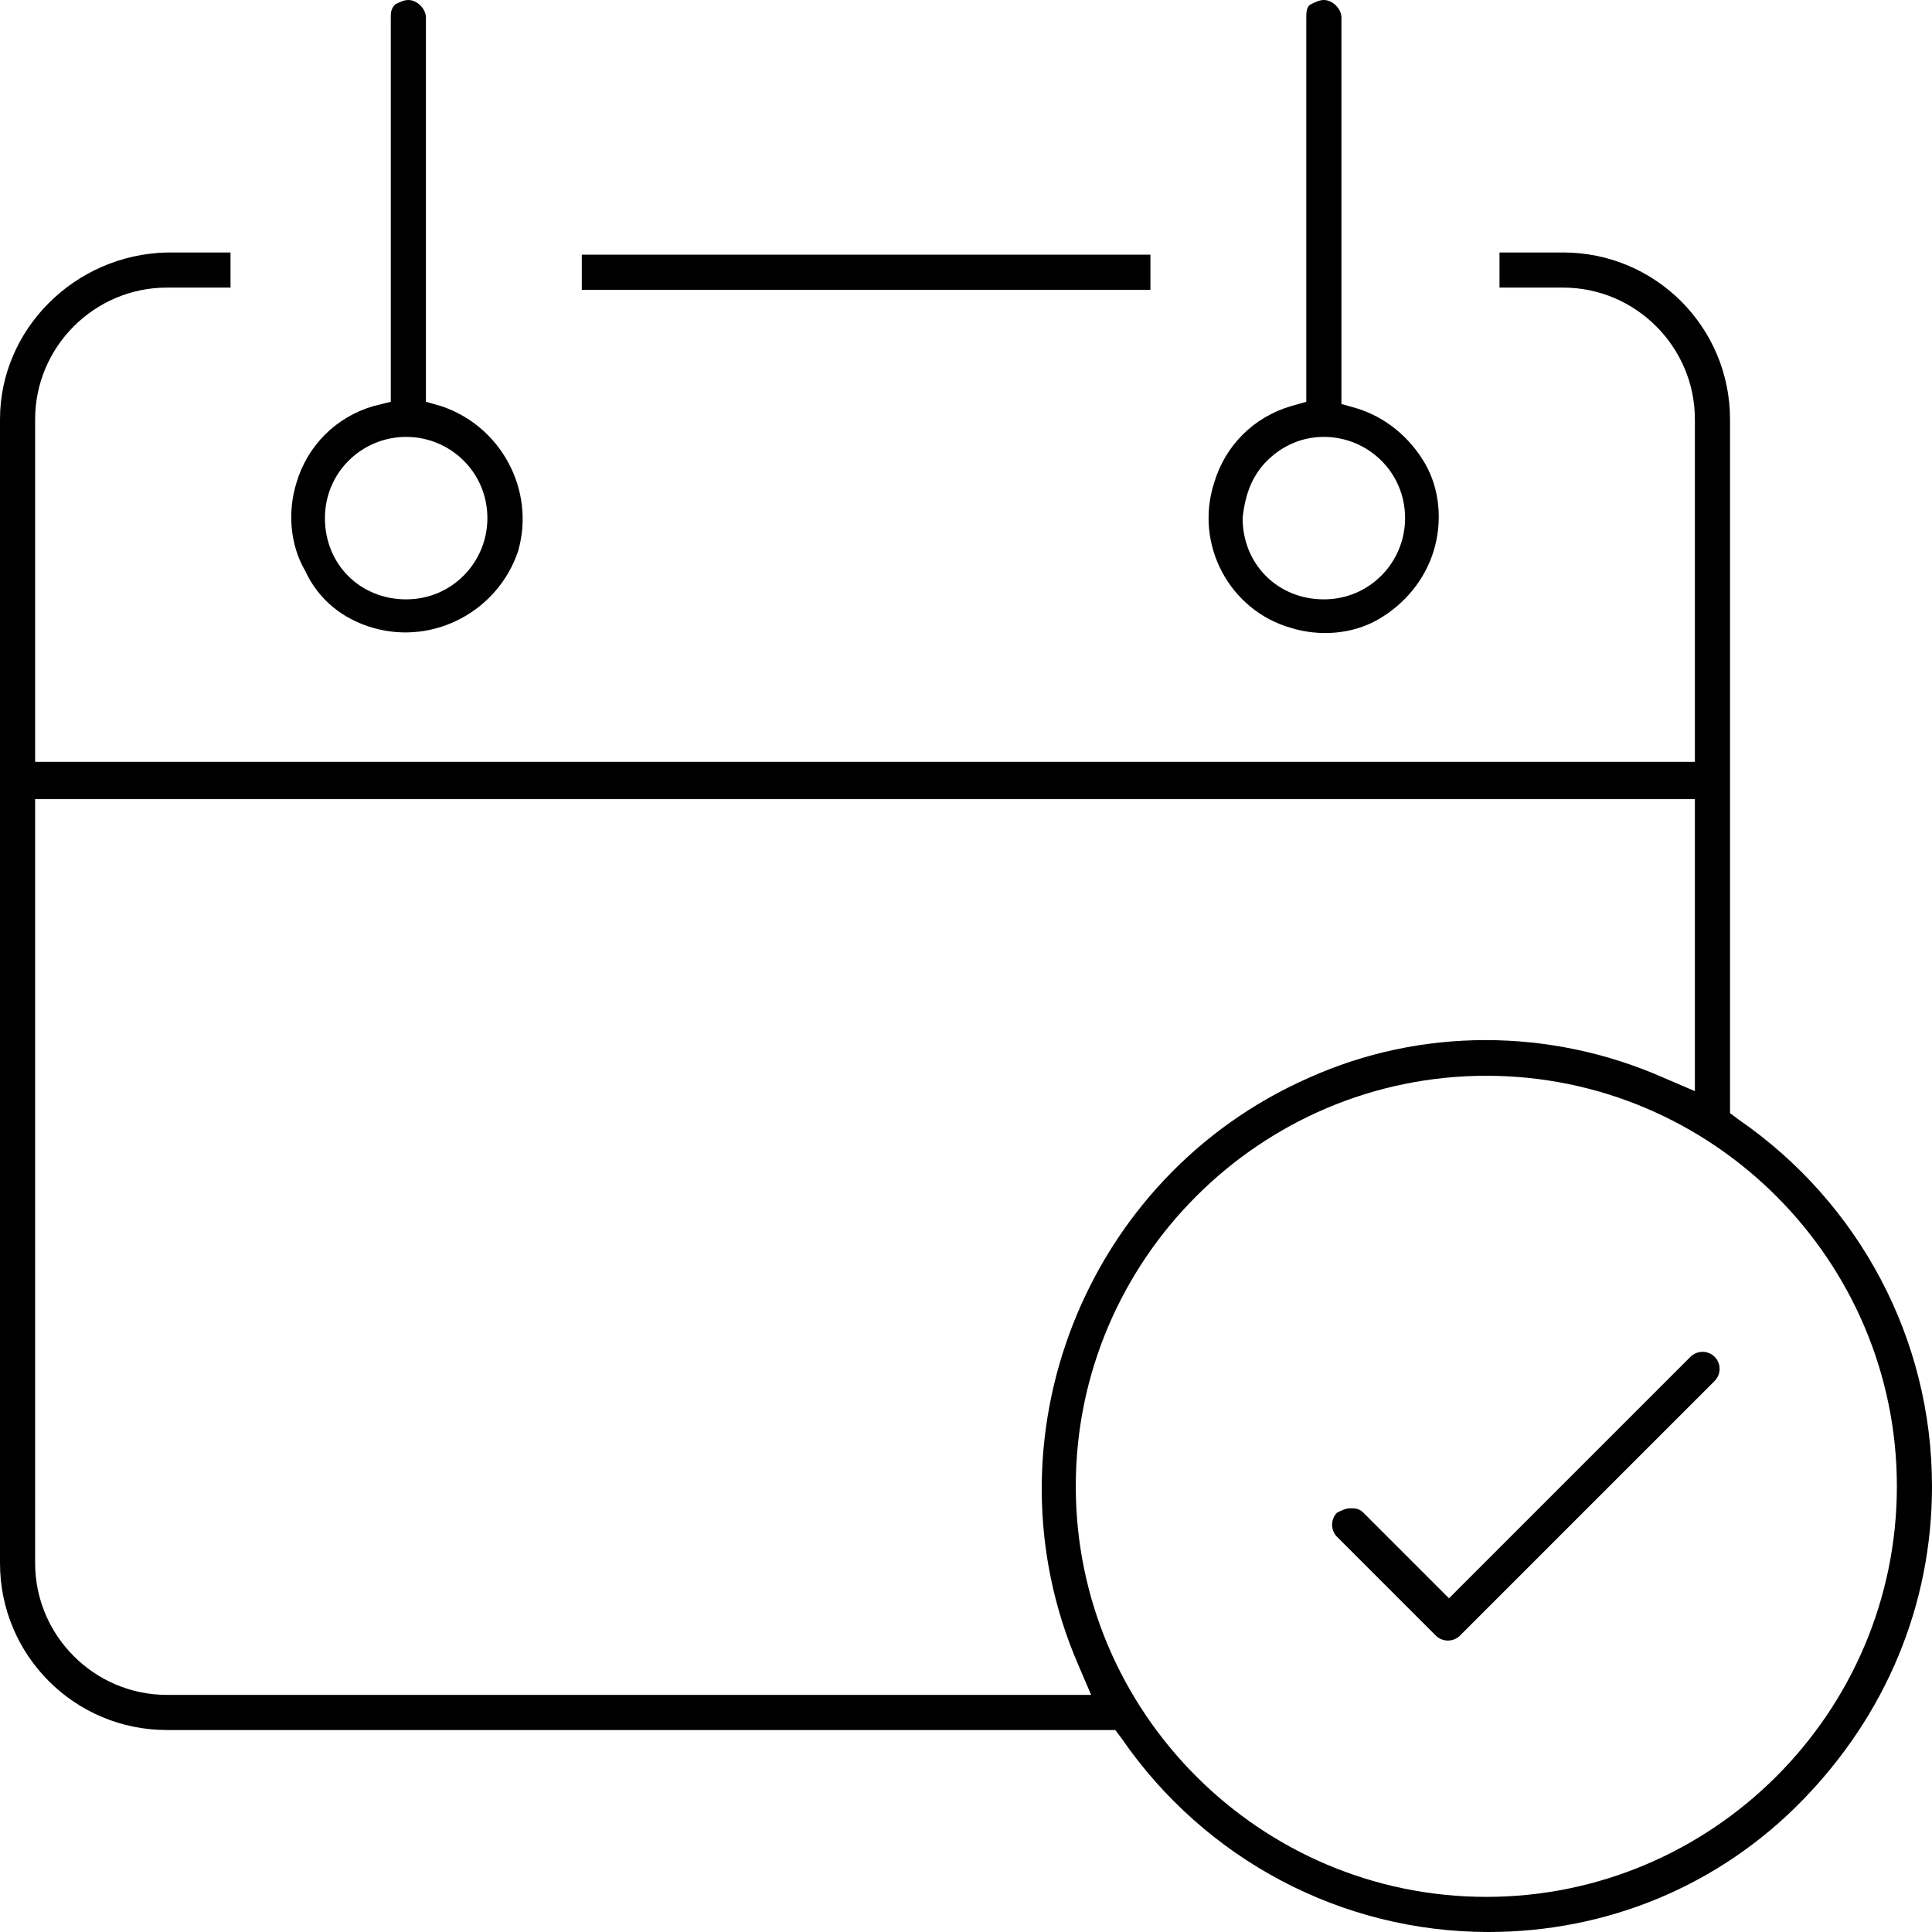
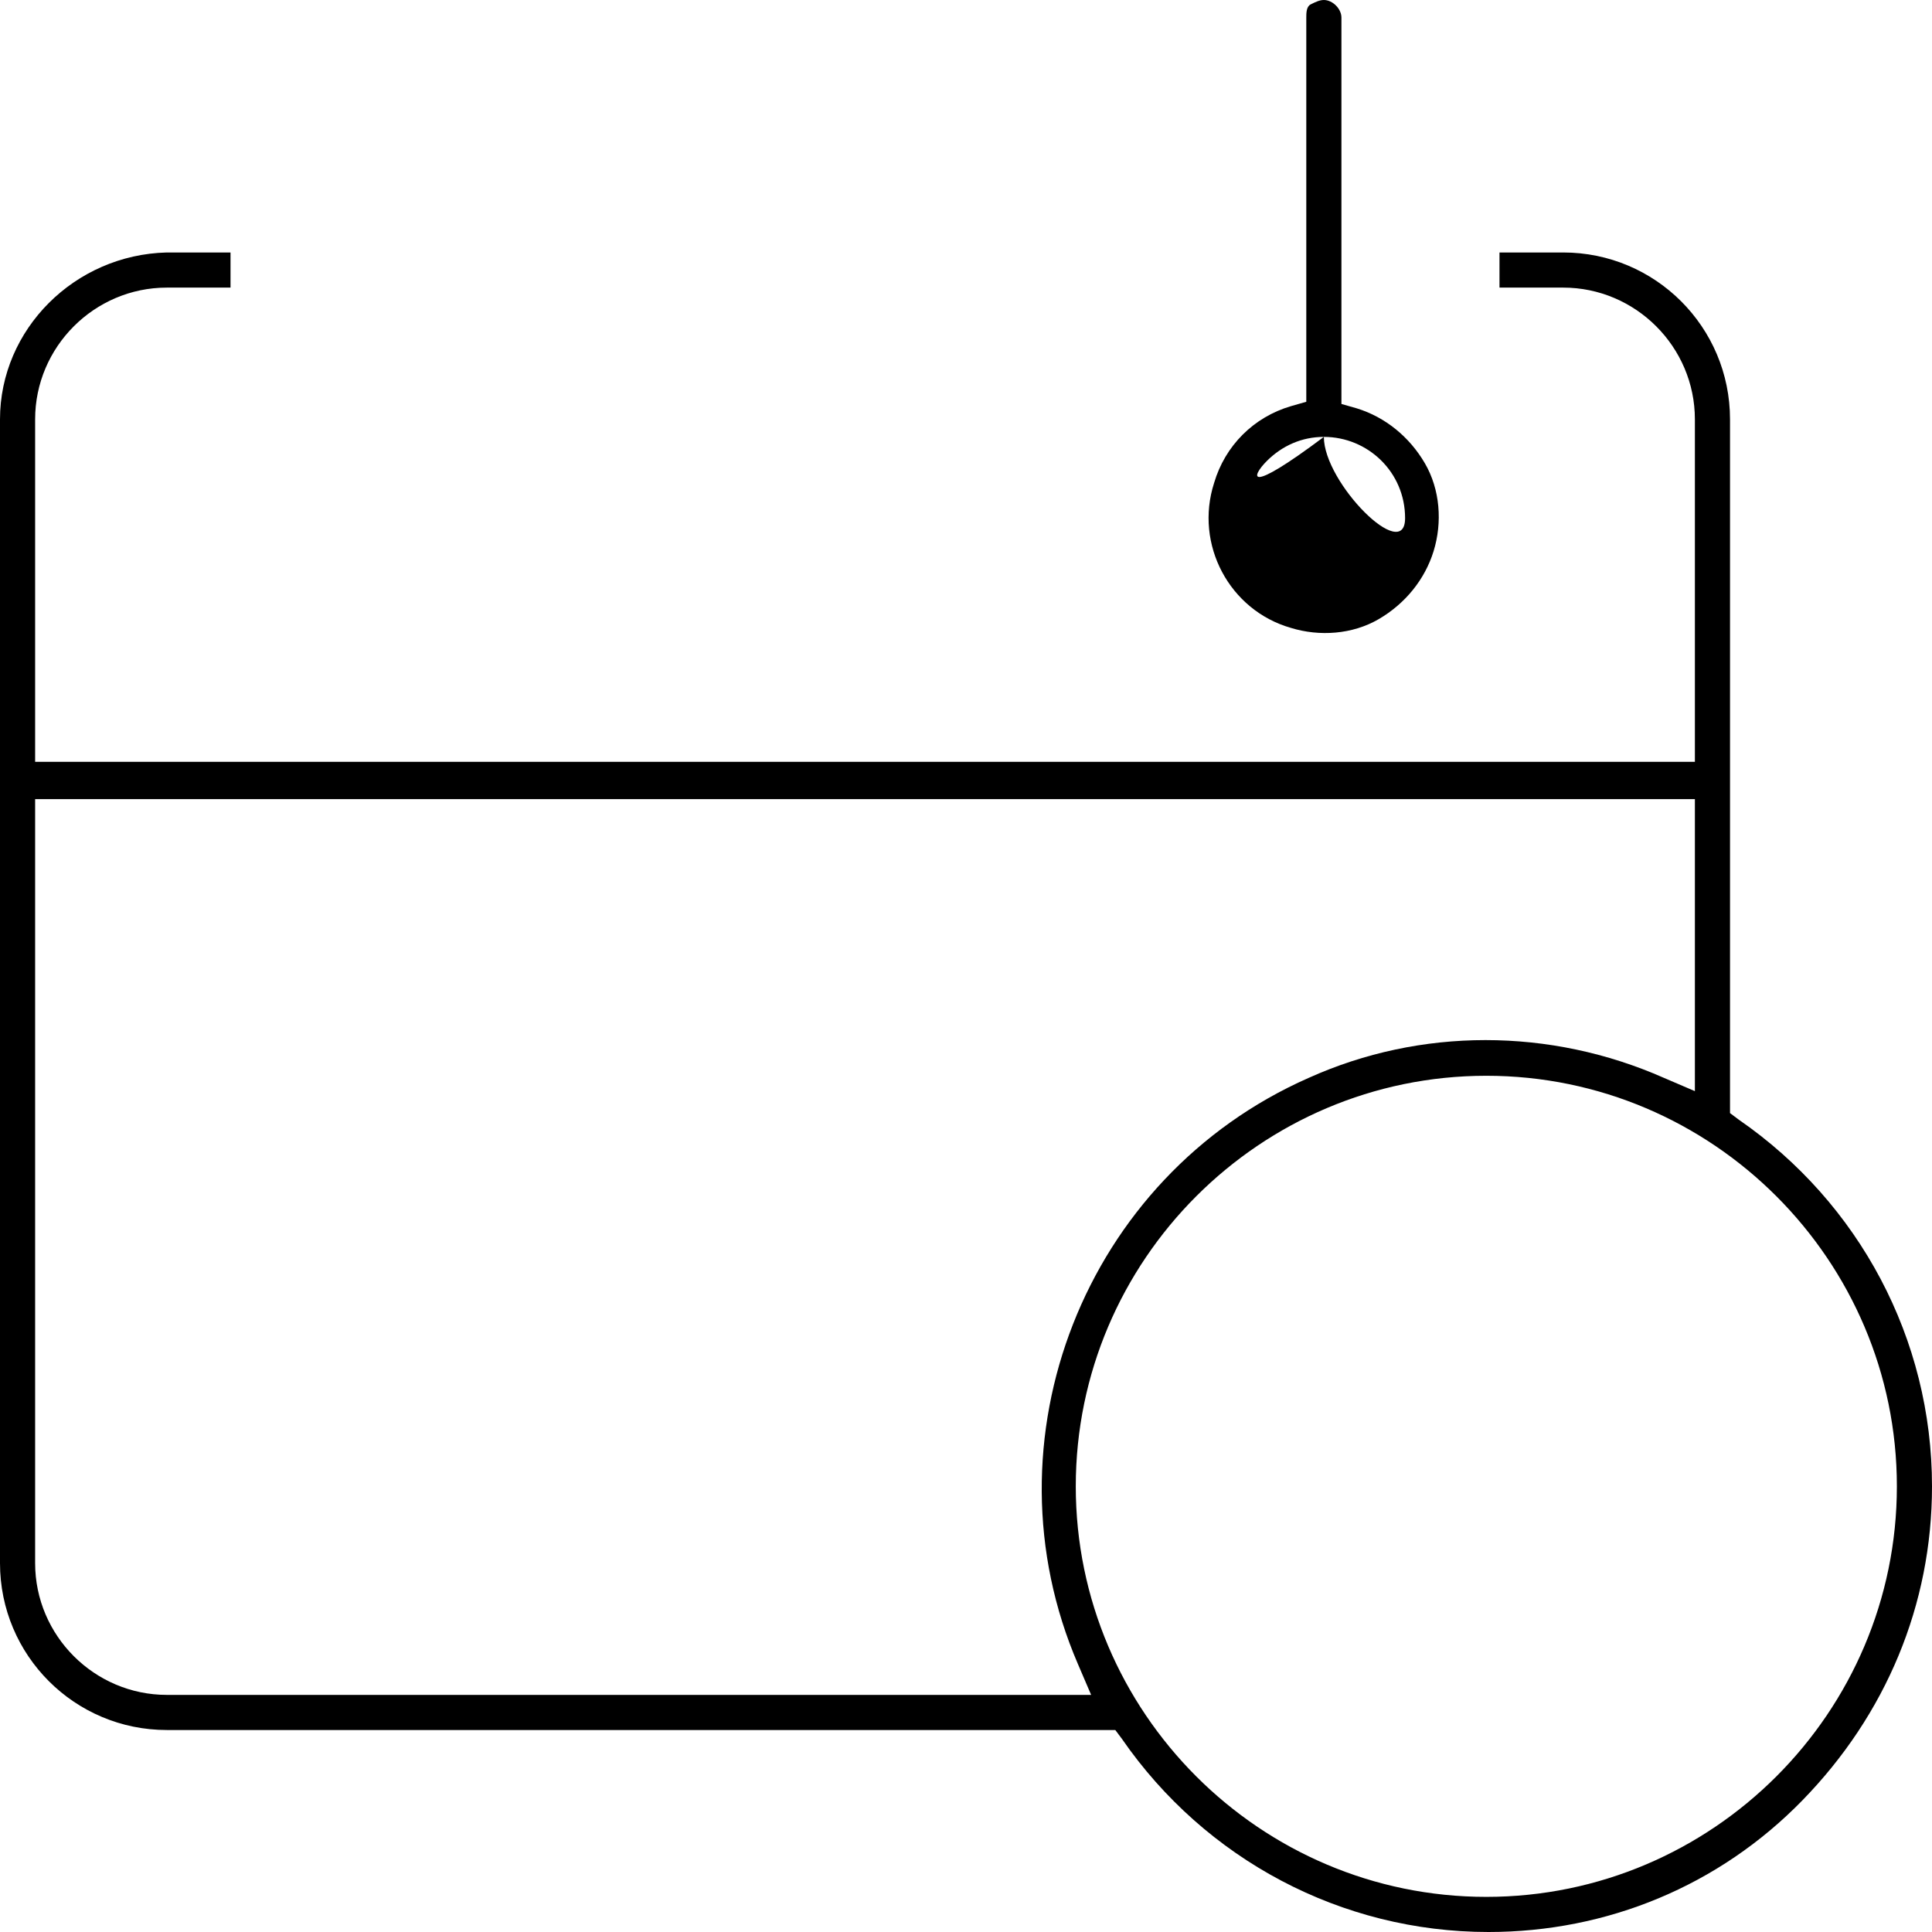
<svg xmlns="http://www.w3.org/2000/svg" version="1.1" id="Layer_1" x="0px" y="0px" viewBox="0 0 88 88" style="enable-background:new 0 0 88 88;" xml:space="preserve">
-   <path d="M17,28.6c2.8,0.8,5.7-0.8,6.6-3.5c0.8-2.8-0.8-5.7-3.5-6.6l-0.7-0.2V0.8c0-0.4-0.4-0.8-0.8-0.8c0,0,0,0,0,0  c-0.2,0-0.4,0.1-0.6,0.2c-0.2,0.2-0.2,0.4-0.2,0.6v17.5L17,18.5c-1.7,0.5-3,1.8-3.5,3.5c-0.4,1.3-0.3,2.8,0.4,4  C14.5,27.3,15.6,28.2,17,28.6z M18.5,19.9L18.5,19.9c2,0,3.7,1.6,3.7,3.7c0,2-1.6,3.7-3.7,3.7s-3.7-1.6-3.7-3.7S16.5,19.9,18.5,19.9  z" />
-   <path d="M58.8,28.6c1.3,0.4,2.8,0.3,4-0.4c1.2-0.7,2.1-1.8,2.5-3.1c0.4-1.3,0.3-2.8-0.4-4c-0.7-1.2-1.8-2.1-3.1-2.5l-0.7-0.2V0.8  c0-0.4-0.4-0.8-0.8-0.8c0,0,0,0,0,0c-0.2,0-0.4,0.1-0.6,0.2s-0.2,0.4-0.2,0.6v17.5l-0.7,0.2c-1.7,0.5-3,1.8-3.5,3.5  C54.4,24.8,56,27.8,58.8,28.6z M57.7,21c0.7-0.7,1.6-1.1,2.6-1.1h0c2,0,3.7,1.6,3.7,3.7c0,2-1.6,3.7-3.7,3.7s-3.7-1.6-3.7-3.7  C56.7,22.6,57,21.7,57.7,21z" />
-   <path d="M62.1,68.9c-0.2-0.2-0.4-0.2-0.6-0.2s-0.4,0.1-0.6,0.2c-0.3,0.3-0.3,0.8,0,1.1l4.5,4.5c0.3,0.3,0.8,0.3,1.1,0l11.6-11.6  c0.3-0.3,0.3-0.8,0-1.1c-0.3-0.3-0.8-0.3-1.1,0l-11,11L62.1,68.9z" />
+   <path d="M58.8,28.6c1.3,0.4,2.8,0.3,4-0.4c1.2-0.7,2.1-1.8,2.5-3.1c0.4-1.3,0.3-2.8-0.4-4c-0.7-1.2-1.8-2.1-3.1-2.5l-0.7-0.2V0.8  c0-0.4-0.4-0.8-0.8-0.8c0,0,0,0,0,0c-0.2,0-0.4,0.1-0.6,0.2s-0.2,0.4-0.2,0.6v17.5l-0.7,0.2c-1.7,0.5-3,1.8-3.5,3.5  C54.4,24.8,56,27.8,58.8,28.6z M57.7,21c0.7-0.7,1.6-1.1,2.6-1.1h0c2,0,3.7,1.6,3.7,3.7s-3.7-1.6-3.7-3.7  C56.7,22.6,57,21.7,57.7,21z" />
  <path d="M79.2,51l-0.4-0.3V19.1c0-4.2-3.4-7.6-7.6-7.6h-2.9v1.6h2.9c3.3,0,6,2.7,6,6v15.6H1.6V19.1c0-3.3,2.7-6,6-6h2.9v-1.6H7.6  C3.4,11.6,0,15,0,19.1v52.1c0,4.2,3.4,7.6,7.6,7.6h43.2l0.3,0.4c3.8,5.5,10,8.8,16.7,8.8c0,0,0,0,0,0c5.4,0,10.5-2.1,14.3-6  S88,73.1,88,67.7C88,61,84.7,54.8,79.2,51z M7.6,77.2c-3.3,0-6-2.7-6-6V36.4h75.6v13.3l-1.4-0.6c-5.2-2.3-11.1-2.3-16.2,0  c-10.2,4.5-14.9,16.5-10.5,26.7l0.6,1.4H7.6z M67.7,86.4C57.4,86.4,49,78,49,67.7S57.4,49,67.7,49s18.7,8.4,18.7,18.7v0  C86.4,78,78,86.4,67.7,86.4z" />
-   <rect x="26.5" y="11.6" width="25.9" height="1.6" />
</svg>